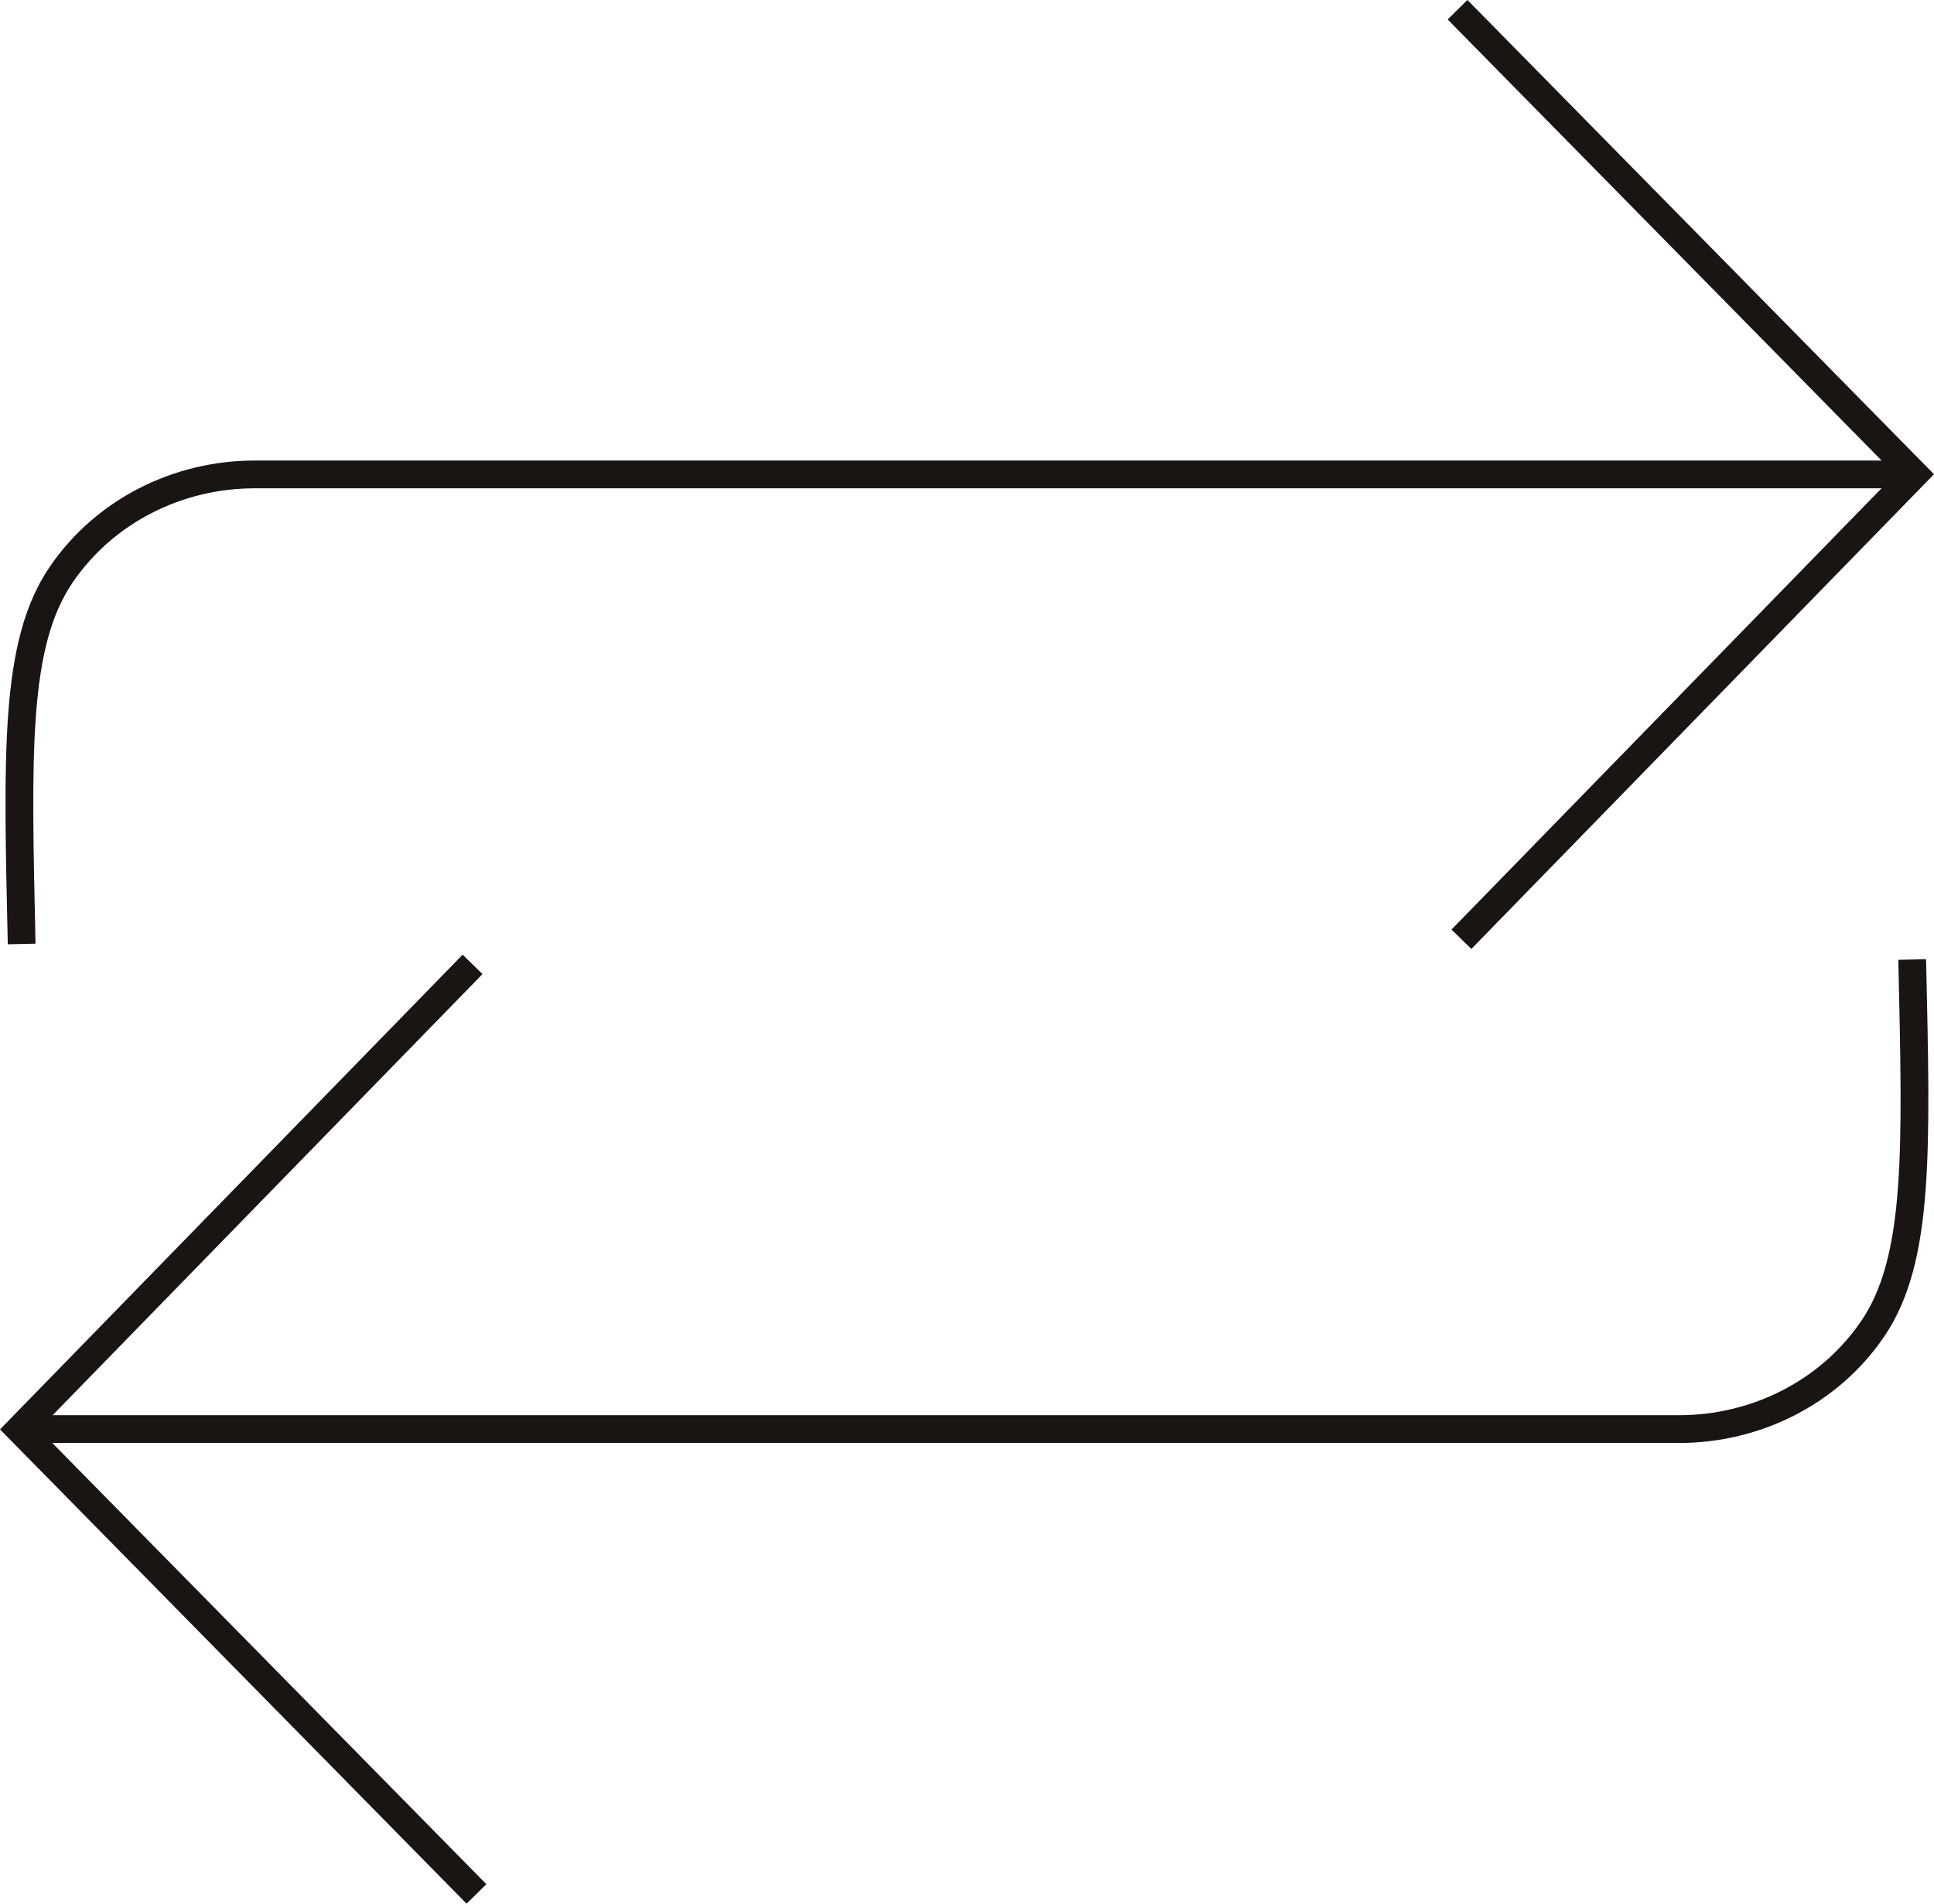
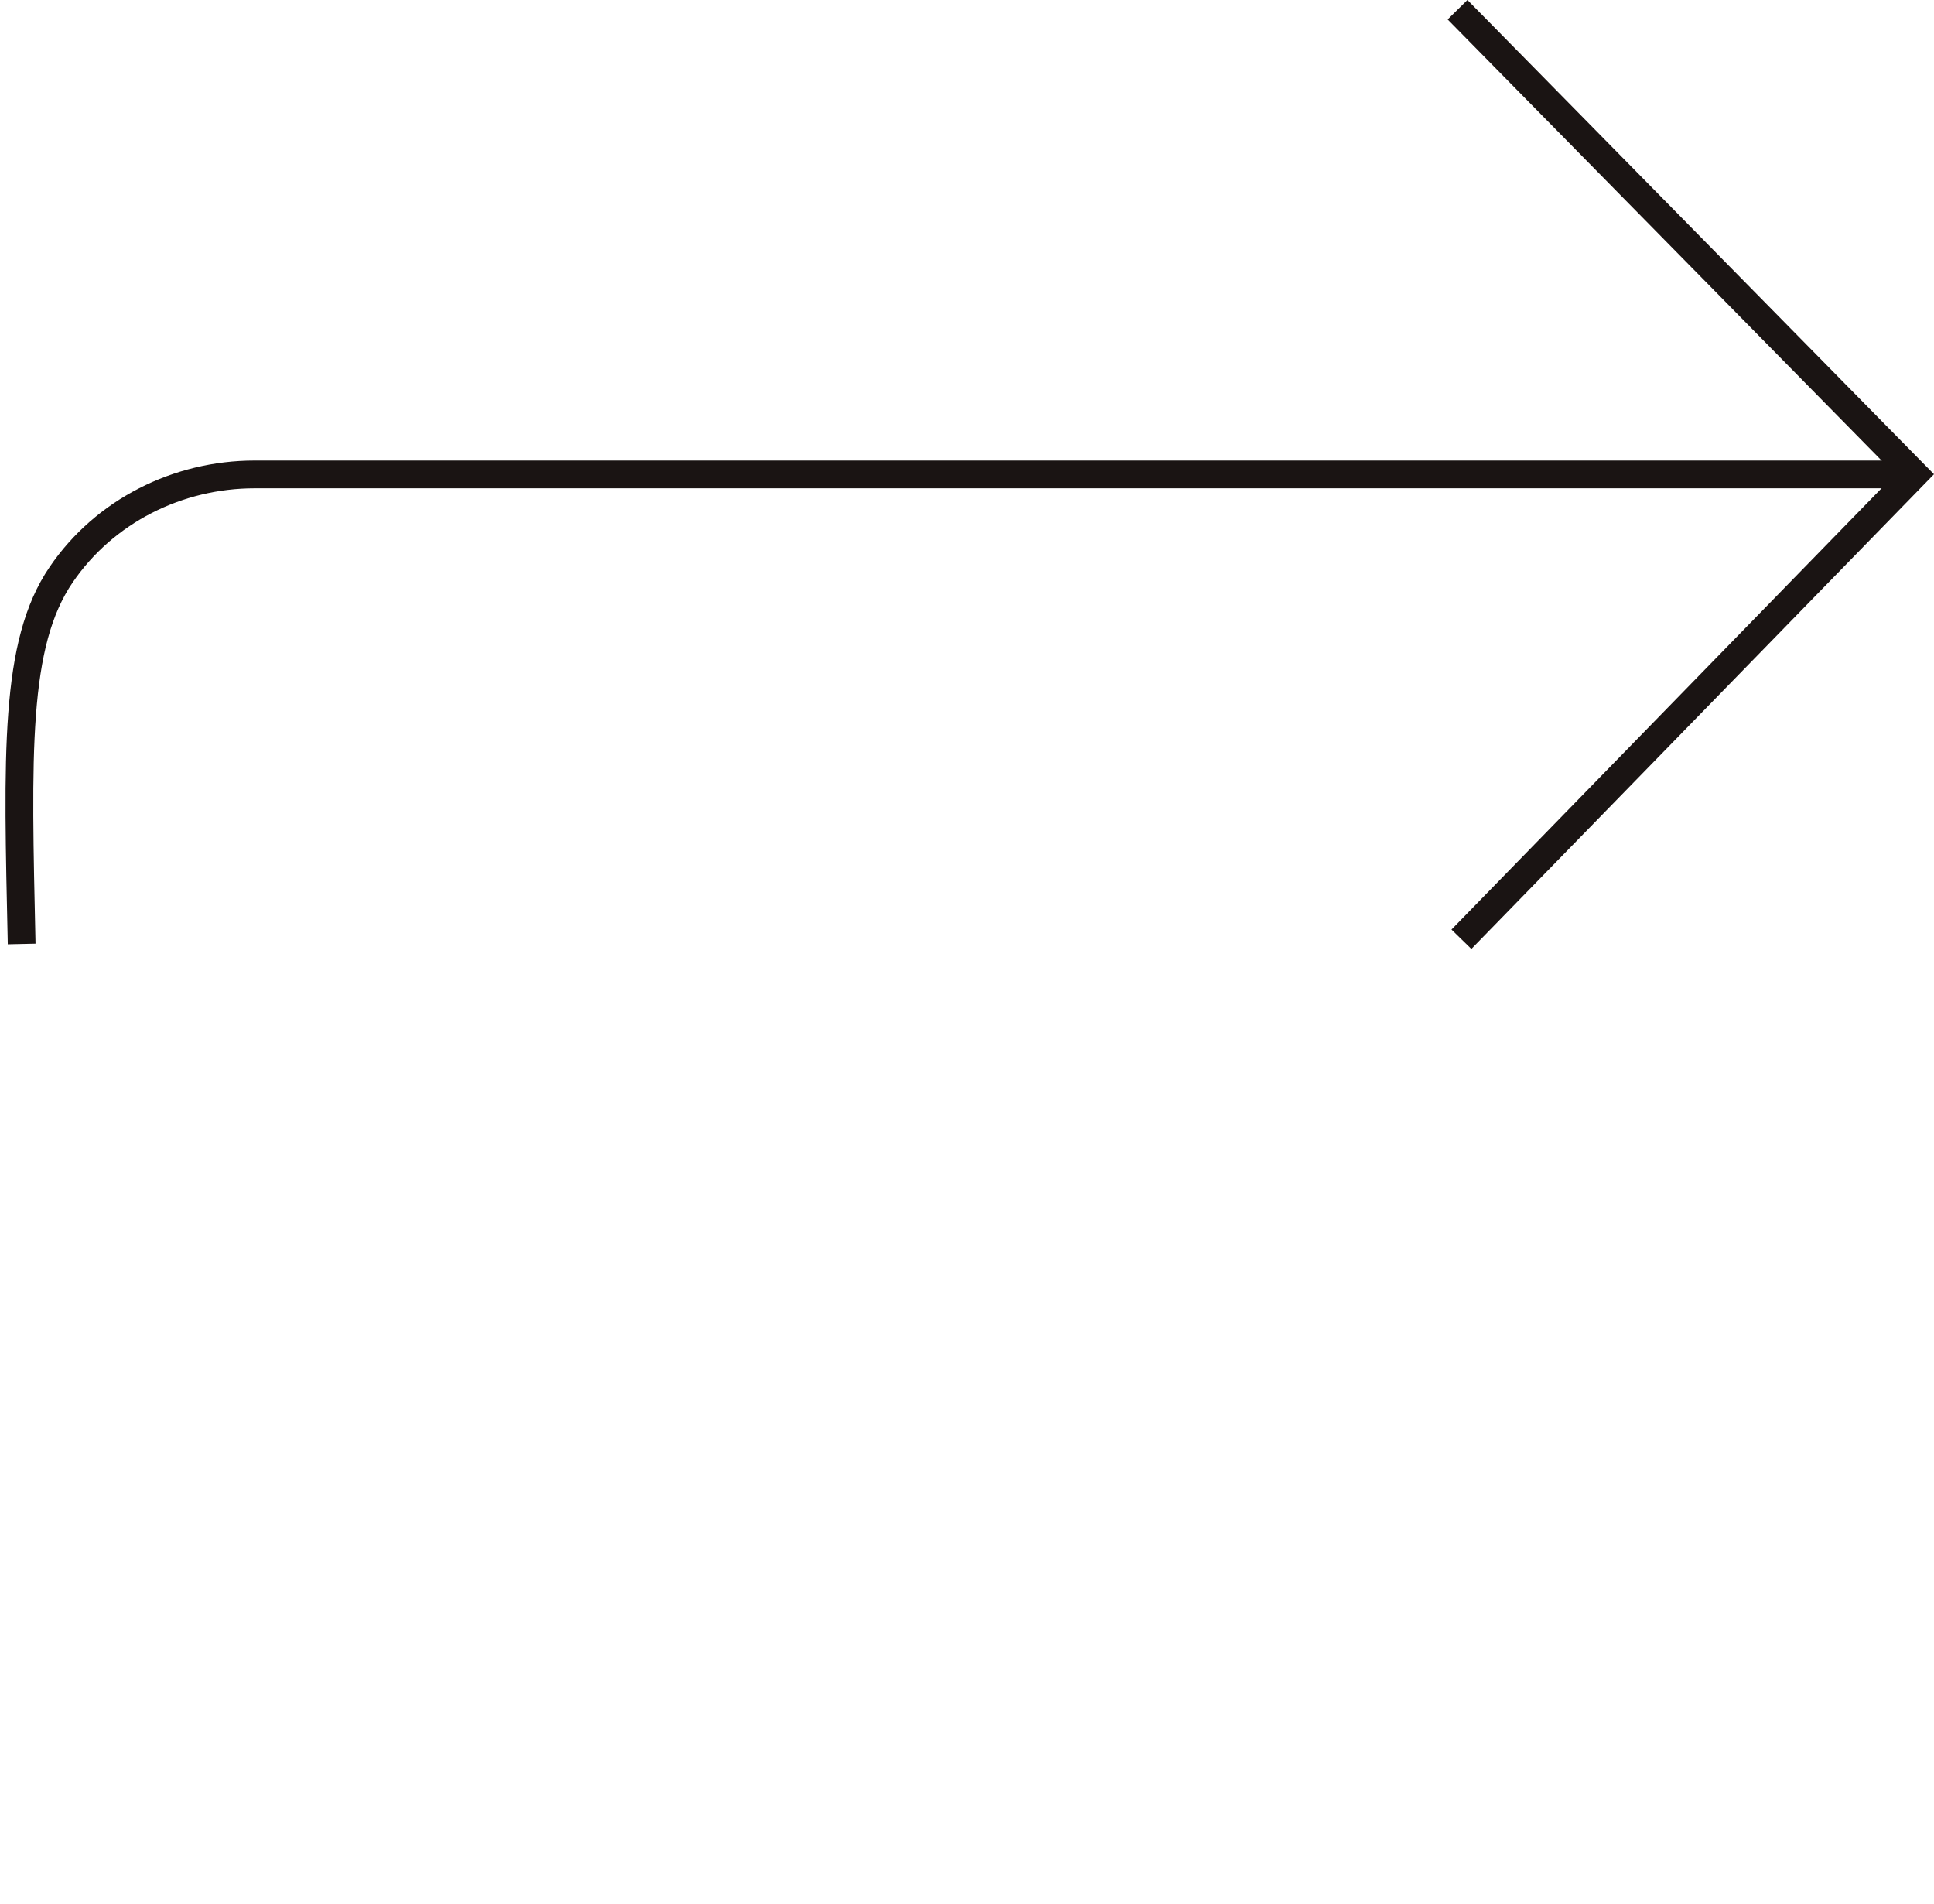
<svg xmlns="http://www.w3.org/2000/svg" id="Capa_2" data-name="Capa 2" viewBox="0 0 139.35 137.15">
  <defs>
    <style>
      .cls-1 {
        fill: none;
        stroke: #1a1413;
        stroke-miterlimit: 10;
        stroke-width: 2px;
      }
    </style>
  </defs>
  <g id="Capa_1-2" data-name="Capa 1">
    <g>
      <g>
        <path class="cls-1" d="m137.53,34.18H18.35c-5.54,0-10.82,2.64-13.94,7.22-3.41,5-3.15,12.93-2.85,26.61" />
        <polyline class="cls-1" points="105.02 .7 137.95 34.17 105.3 67.67" />
      </g>
      <g>
-         <path class="cls-1" d="m1.82,102.96h119.17c5.54,0,10.82-2.64,13.94-7.22,3.41-5,3.15-12.93,2.85-26.61" />
-         <polyline class="cls-1" points="34.33 136.45 1.4 102.98 34.05 69.48" />
-       </g>
+         </g>
    </g>
  </g>
</svg>